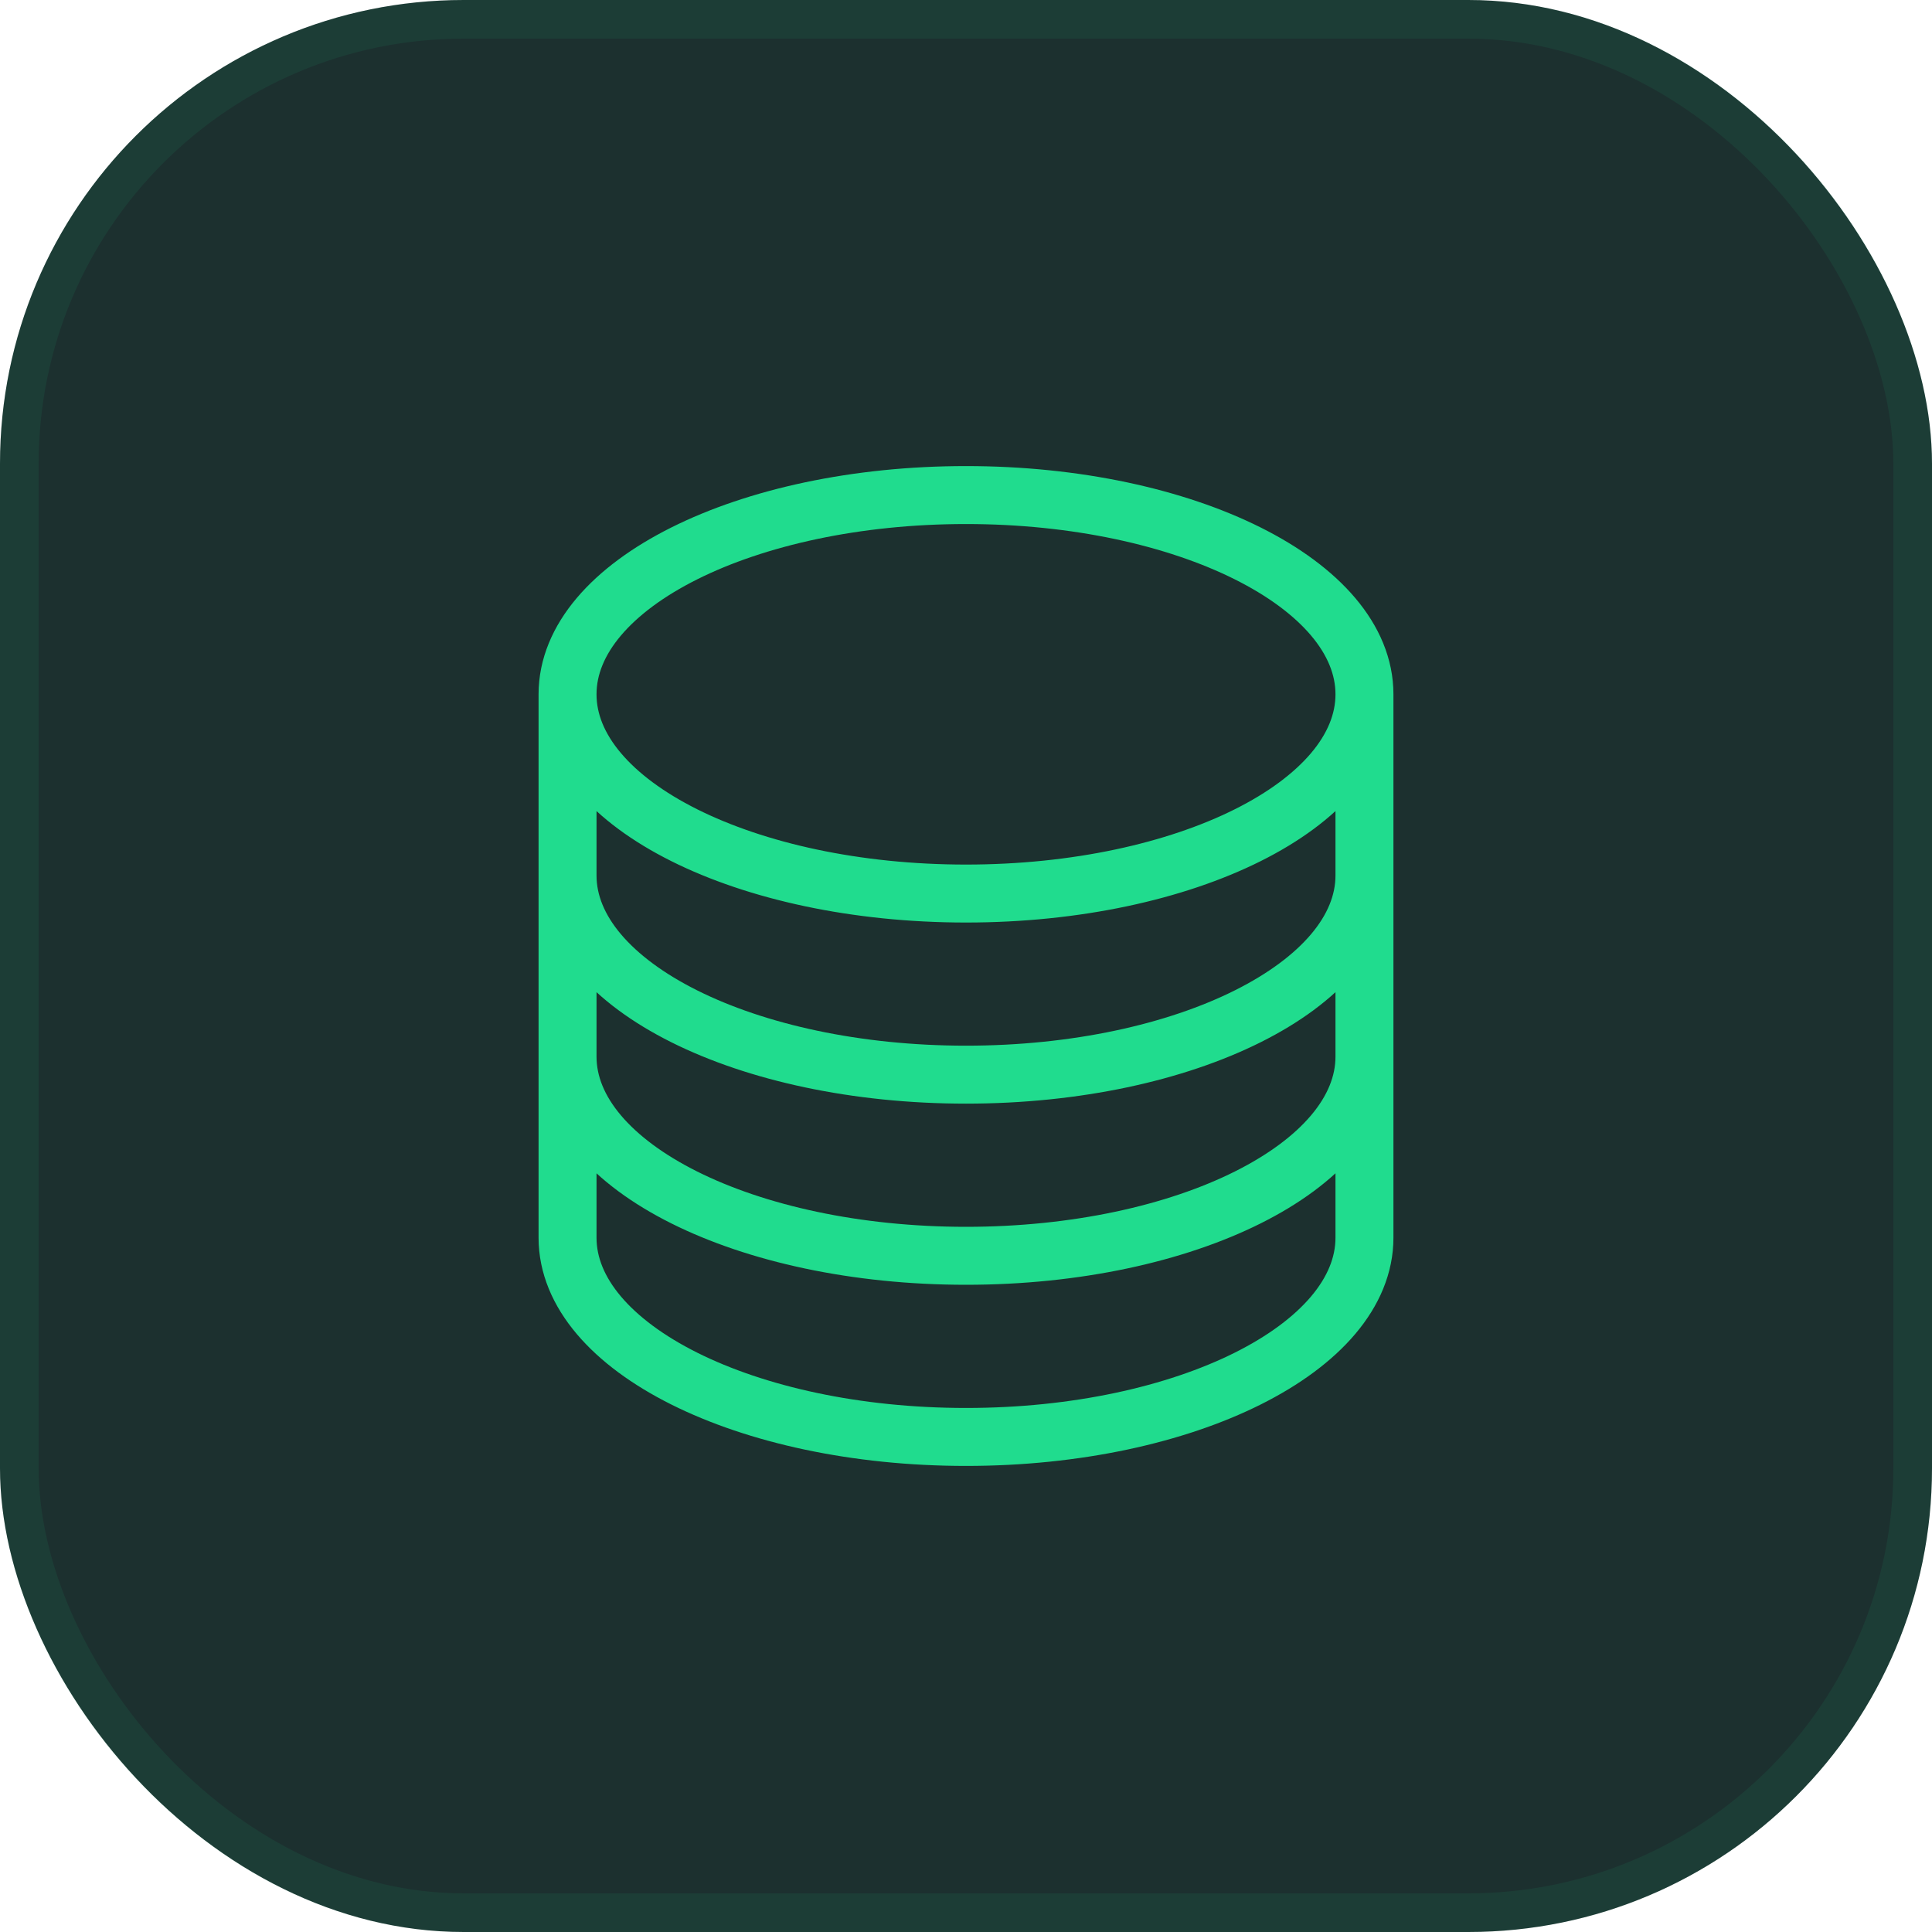
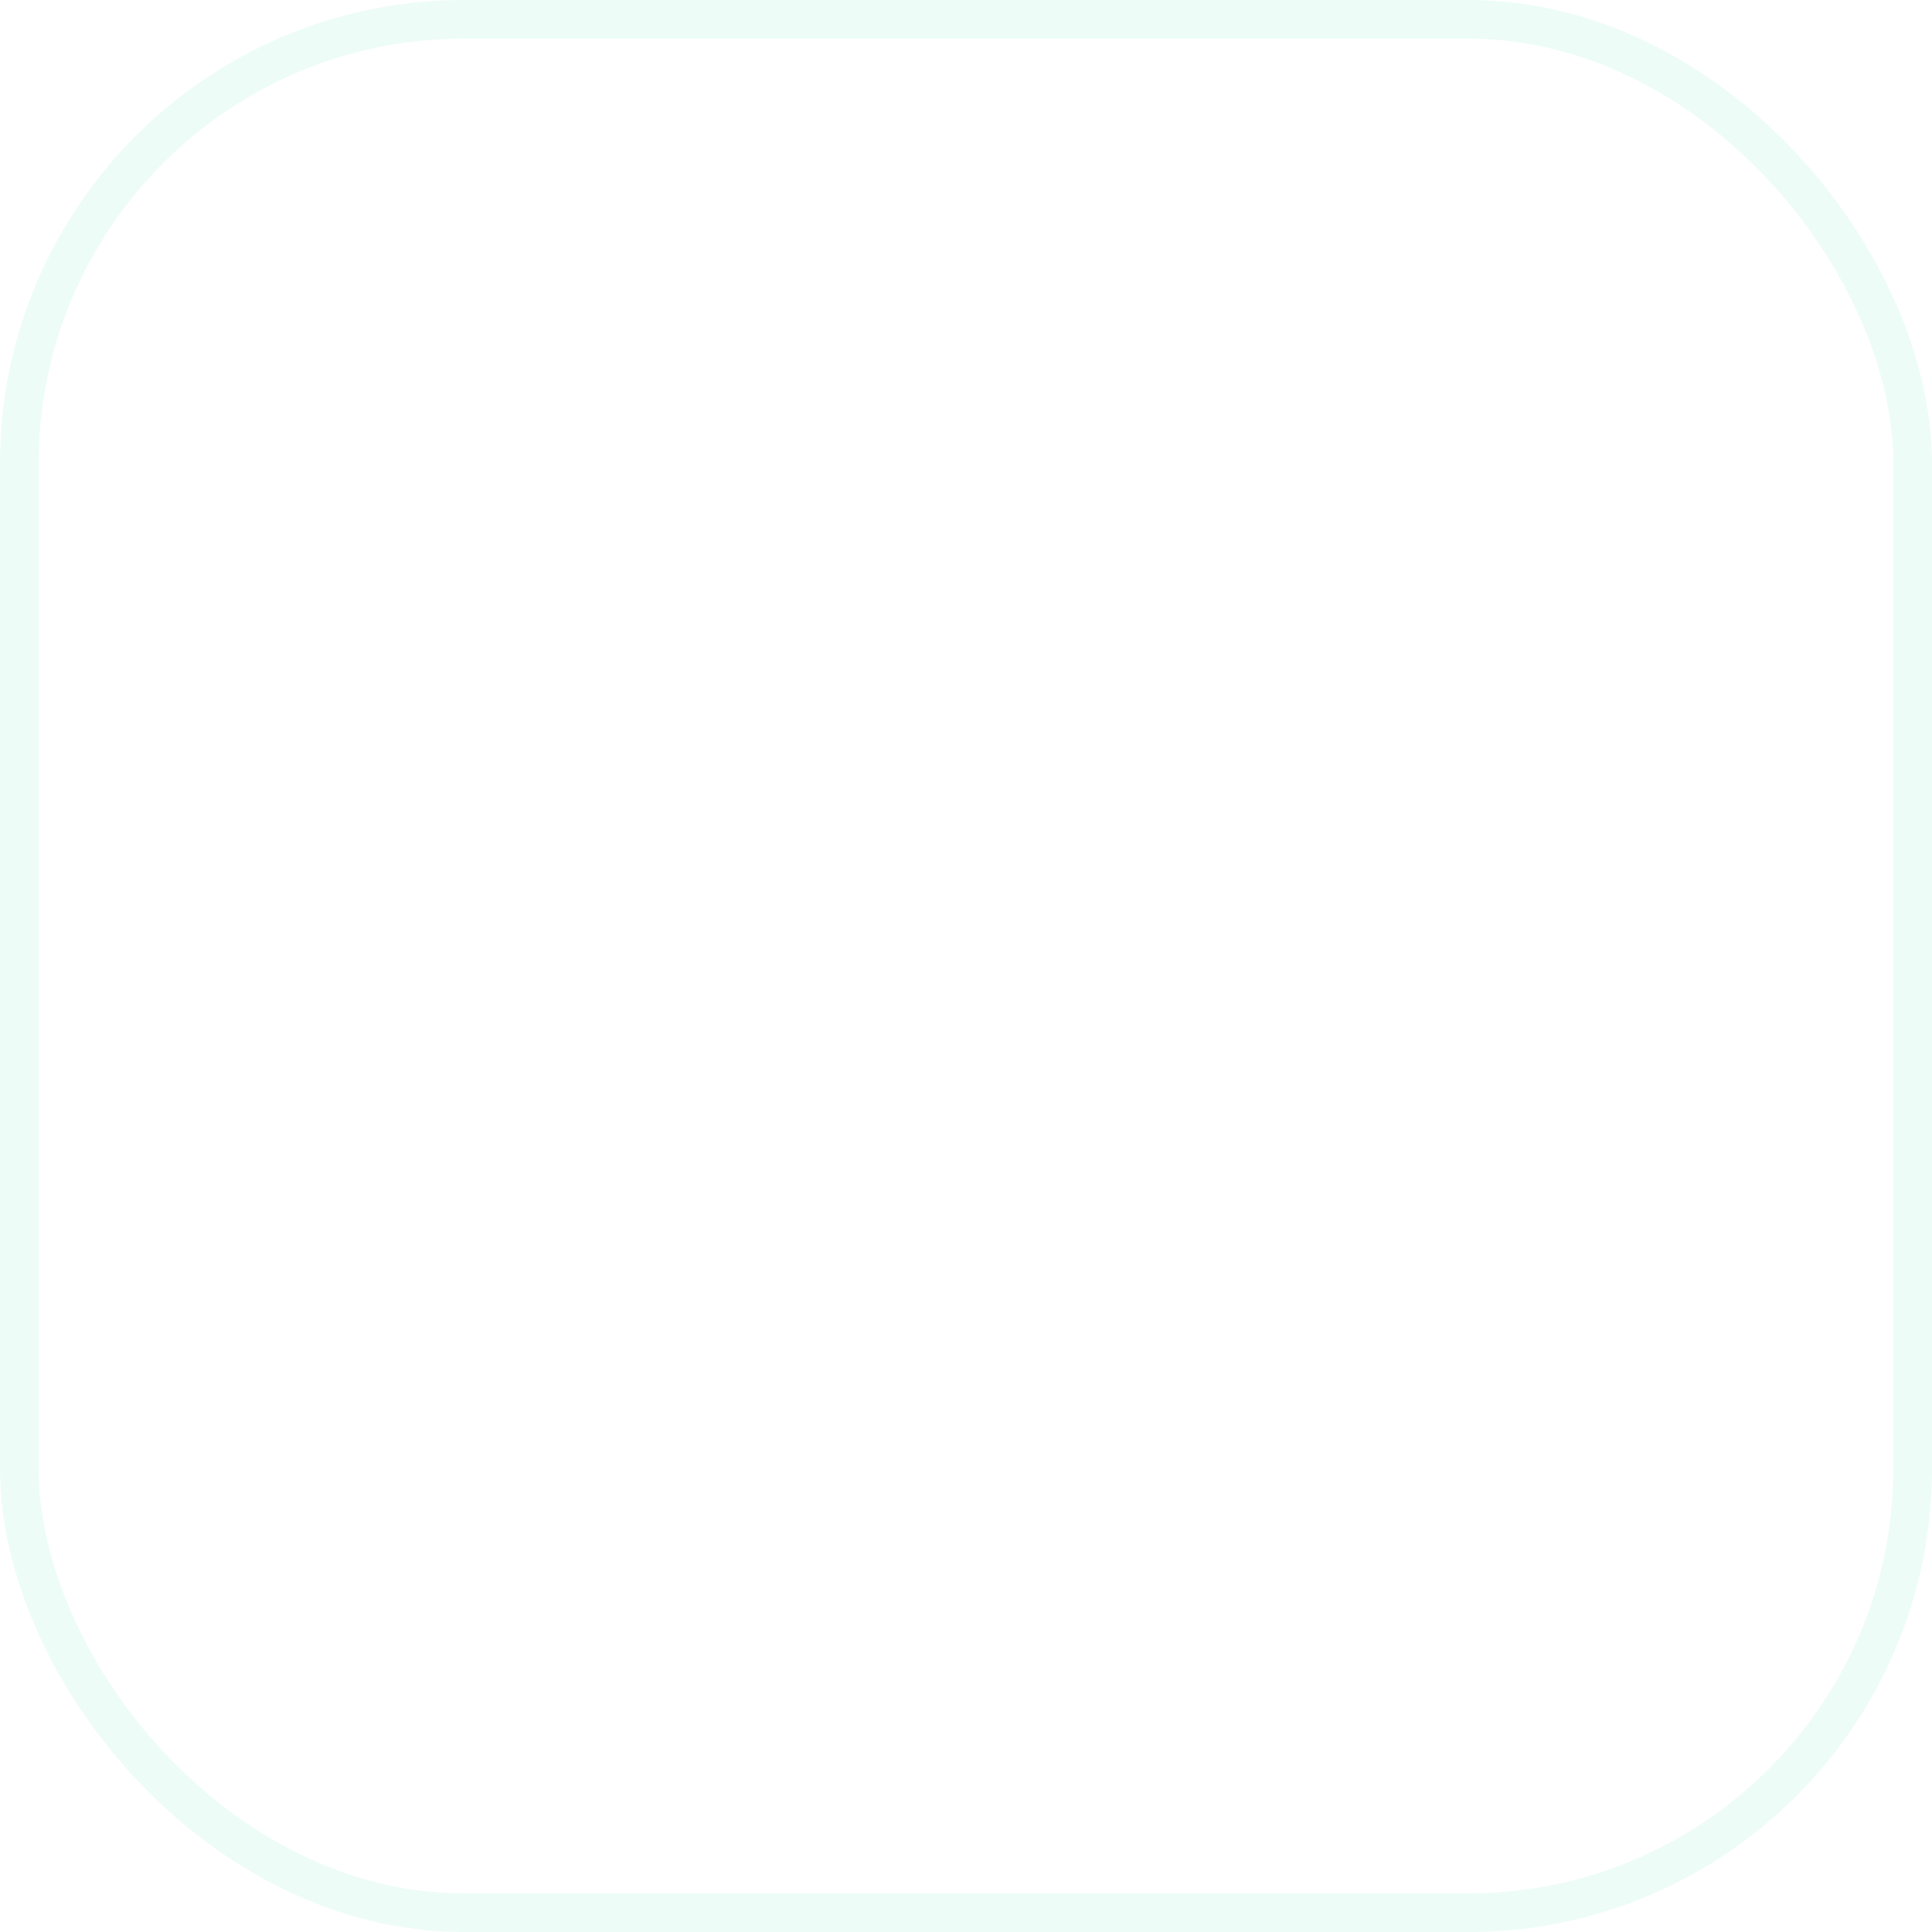
<svg xmlns="http://www.w3.org/2000/svg" width="50" height="50" viewBox="0 0 50 50" fill="none">
-   <rect width="50" height="50" rx="12" fill="#1C302F" />
  <rect x="0.5" y="0.5" width="49" height="49" rx="11.5" stroke="#20DC8E" stroke-opacity="0.08" />
-   <path d="M35.312 17.969C35.312 20.817 30.695 23.125 25 23.125C19.305 23.125 14.688 20.817 14.688 17.969M35.312 17.969C35.312 15.121 30.695 12.812 25 12.812C19.305 12.812 14.688 15.121 14.688 17.969M35.312 17.969V32.031C35.312 34.879 30.695 37.188 25 37.188C19.305 37.188 14.688 34.879 14.688 32.031V17.969M35.312 17.969V22.656M14.688 17.969V22.656M35.312 22.656V27.344C35.312 30.192 30.695 32.5 25 32.5C19.305 32.5 14.688 30.192 14.688 27.344V22.656M35.312 22.656C35.312 25.504 30.695 27.812 25 27.812C19.305 27.812 14.688 25.504 14.688 22.656" stroke="#20DC8E" stroke-width="1.5" stroke-linecap="round" stroke-linejoin="round" />
</svg>